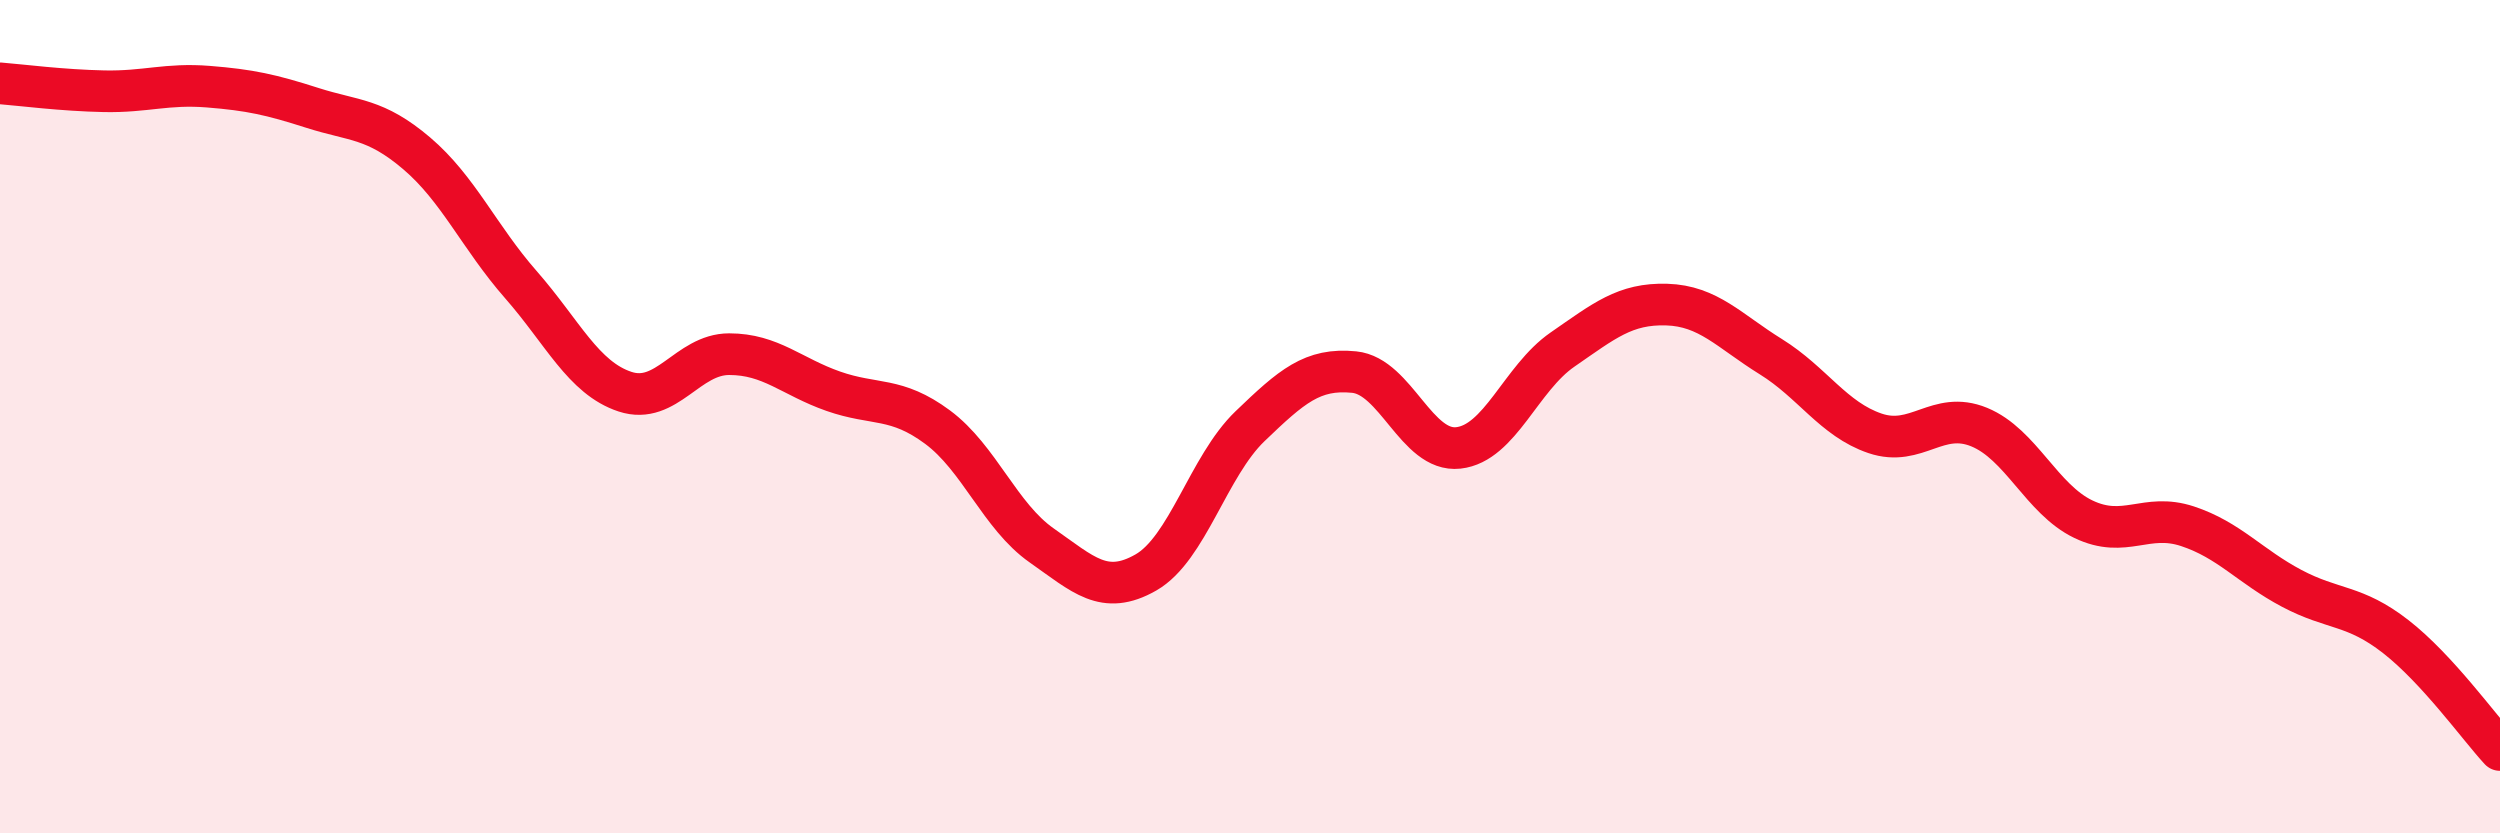
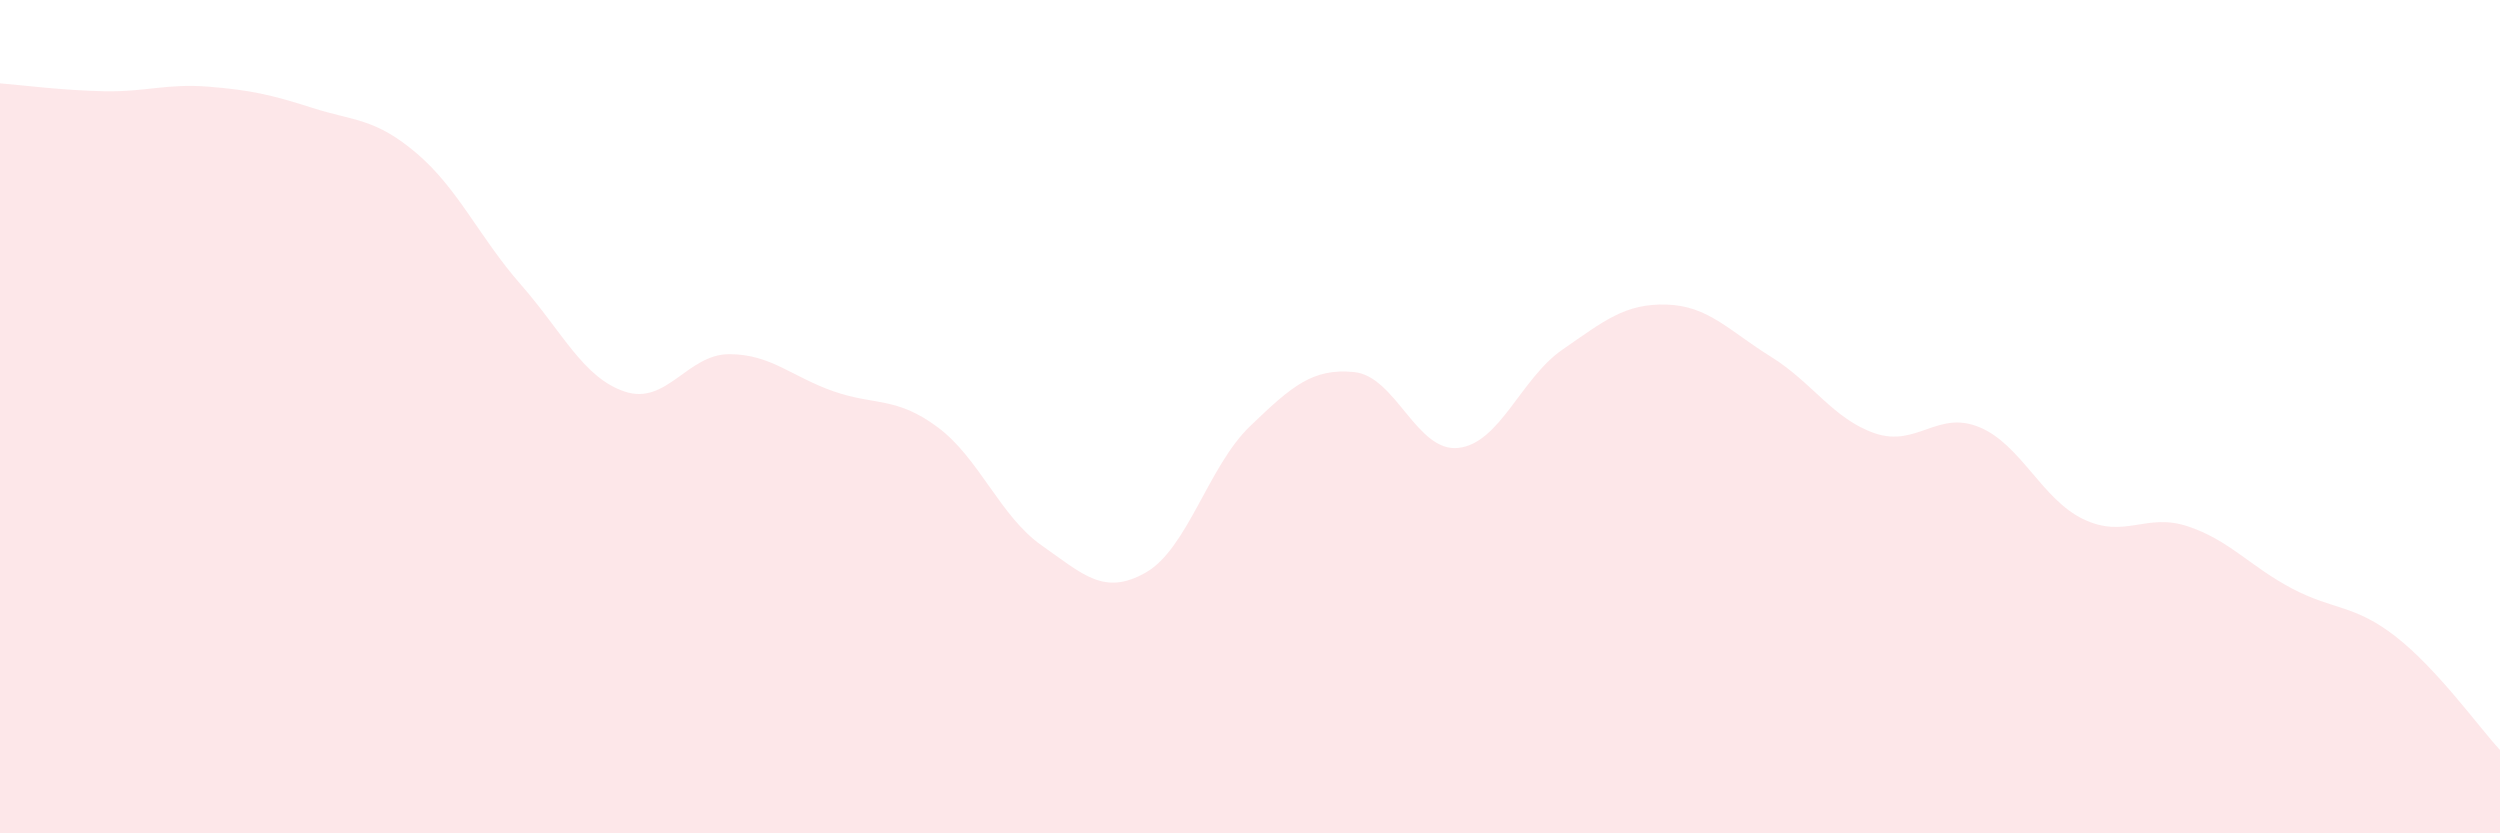
<svg xmlns="http://www.w3.org/2000/svg" width="60" height="20" viewBox="0 0 60 20">
  <path d="M 0,2 C 0.5,2.04 1.5,2.17 2.5,2.19 C 3.5,2.21 4,2 5,2.08 C 6,2.16 6.5,2.27 7.5,2.59 C 8.5,2.91 9,2.83 10,3.68 C 11,4.53 11.5,5.69 12.5,6.83 C 13.5,7.97 14,9.07 15,9.4 C 16,9.73 16.5,8.5 17.5,8.5 C 18.5,8.5 19,9.04 20,9.39 C 21,9.74 21.5,9.51 22.5,10.25 C 23.5,10.99 24,12.39 25,13.09 C 26,13.79 26.5,14.31 27.5,13.74 C 28.5,13.17 29,11.19 30,10.23 C 31,9.27 31.5,8.83 32.5,8.93 C 33.5,9.03 34,10.86 35,10.75 C 36,10.64 36.5,9.08 37.5,8.39 C 38.5,7.7 39,7.28 40,7.31 C 41,7.34 41.5,7.94 42.5,8.56 C 43.5,9.18 44,10.06 45,10.4 C 46,10.74 46.5,9.84 47.5,10.25 C 48.5,10.66 49,11.98 50,12.46 C 51,12.94 51.5,12.3 52.5,12.63 C 53.5,12.96 54,13.59 55,14.12 C 56,14.65 56.5,14.5 57.5,15.28 C 58.5,16.06 59.5,17.46 60,18L60 20L0 20Z" fill="#EB0A25" opacity="0.1" stroke-linecap="round" stroke-linejoin="round" />
-   <path d="M 0,2 C 0.5,2.04 1.5,2.17 2.5,2.19 C 3.5,2.21 4,2 5,2.08 C 6,2.16 6.5,2.27 7.5,2.59 C 8.5,2.91 9,2.83 10,3.68 C 11,4.53 11.5,5.69 12.5,6.83 C 13.5,7.97 14,9.07 15,9.4 C 16,9.73 16.5,8.5 17.5,8.5 C 18.5,8.5 19,9.04 20,9.39 C 21,9.74 21.5,9.51 22.5,10.25 C 23.5,10.99 24,12.39 25,13.09 C 26,13.79 26.5,14.31 27.5,13.74 C 28.5,13.17 29,11.19 30,10.23 C 31,9.27 31.5,8.83 32.5,8.93 C 33.5,9.03 34,10.86 35,10.75 C 36,10.64 36.5,9.08 37.5,8.39 C 38.5,7.7 39,7.28 40,7.31 C 41,7.34 41.5,7.94 42.5,8.56 C 43.5,9.18 44,10.06 45,10.4 C 46,10.74 46.5,9.84 47.5,10.25 C 48.5,10.66 49,11.98 50,12.46 C 51,12.94 51.5,12.3 52.5,12.63 C 53.5,12.96 54,13.59 55,14.12 C 56,14.65 56.5,14.5 57.5,15.28 C 58.5,16.06 59.5,17.46 60,18" stroke="#EB0A25" stroke-width="1" fill="none" stroke-linecap="round" stroke-linejoin="round" />
</svg>